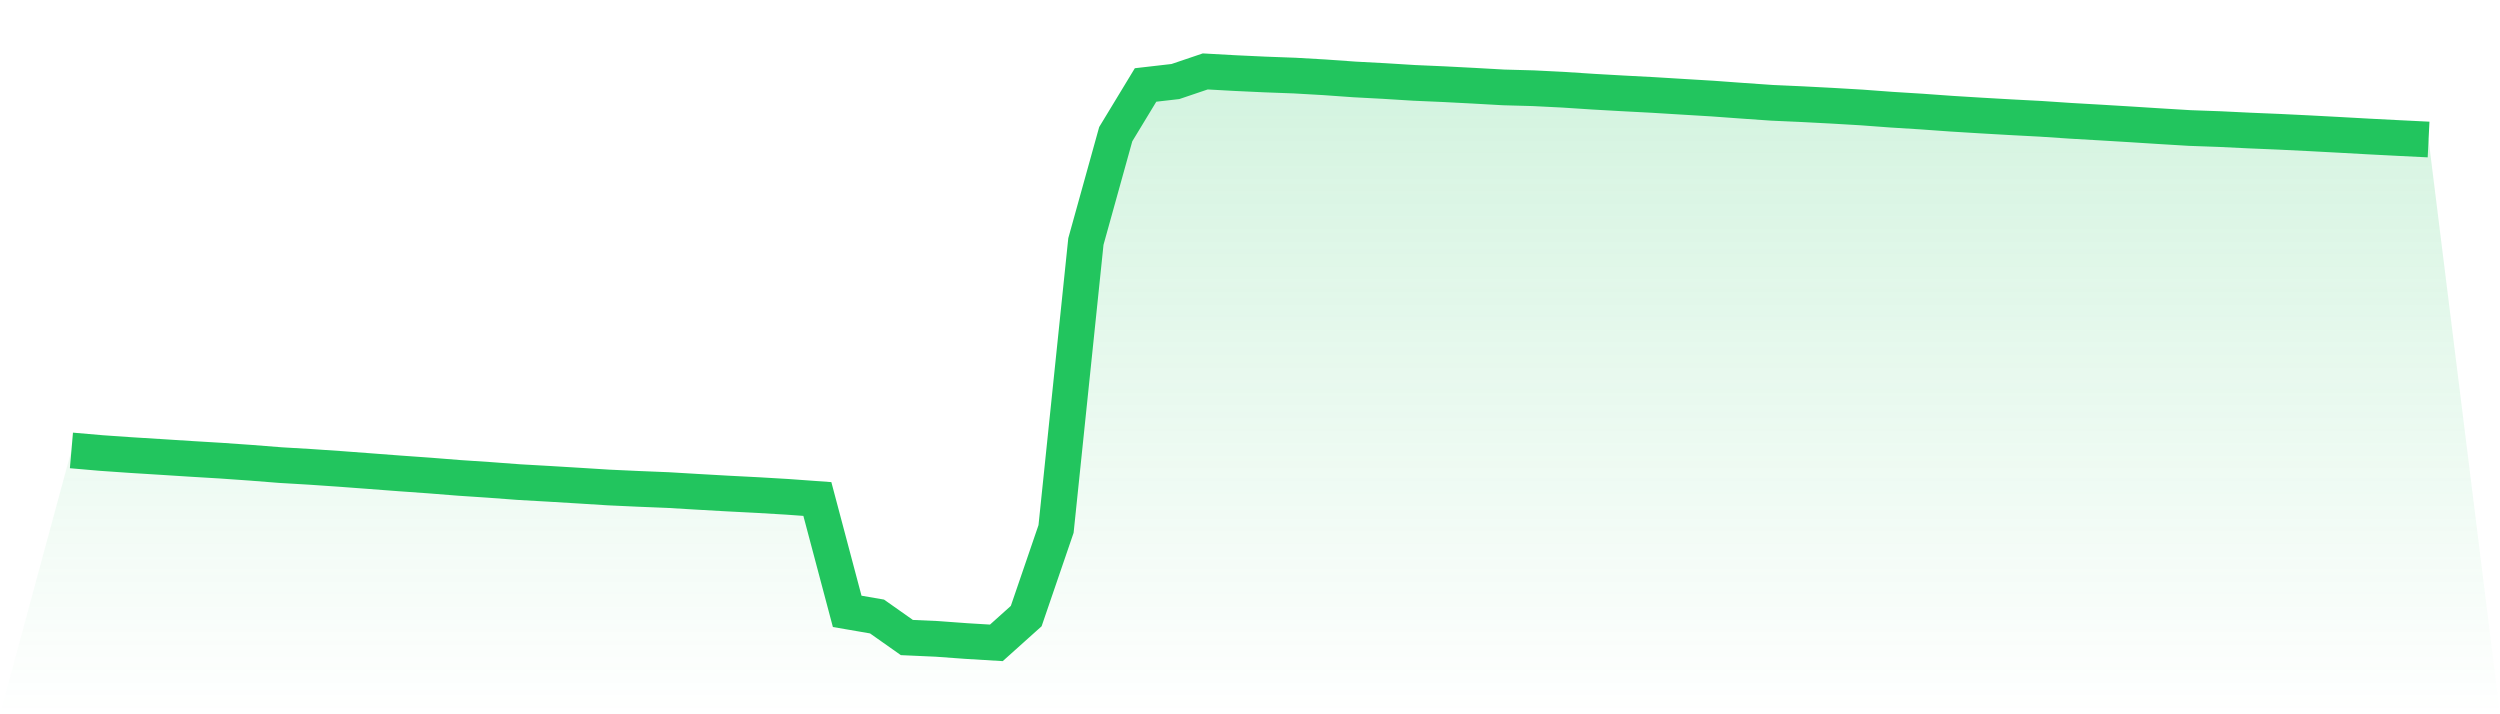
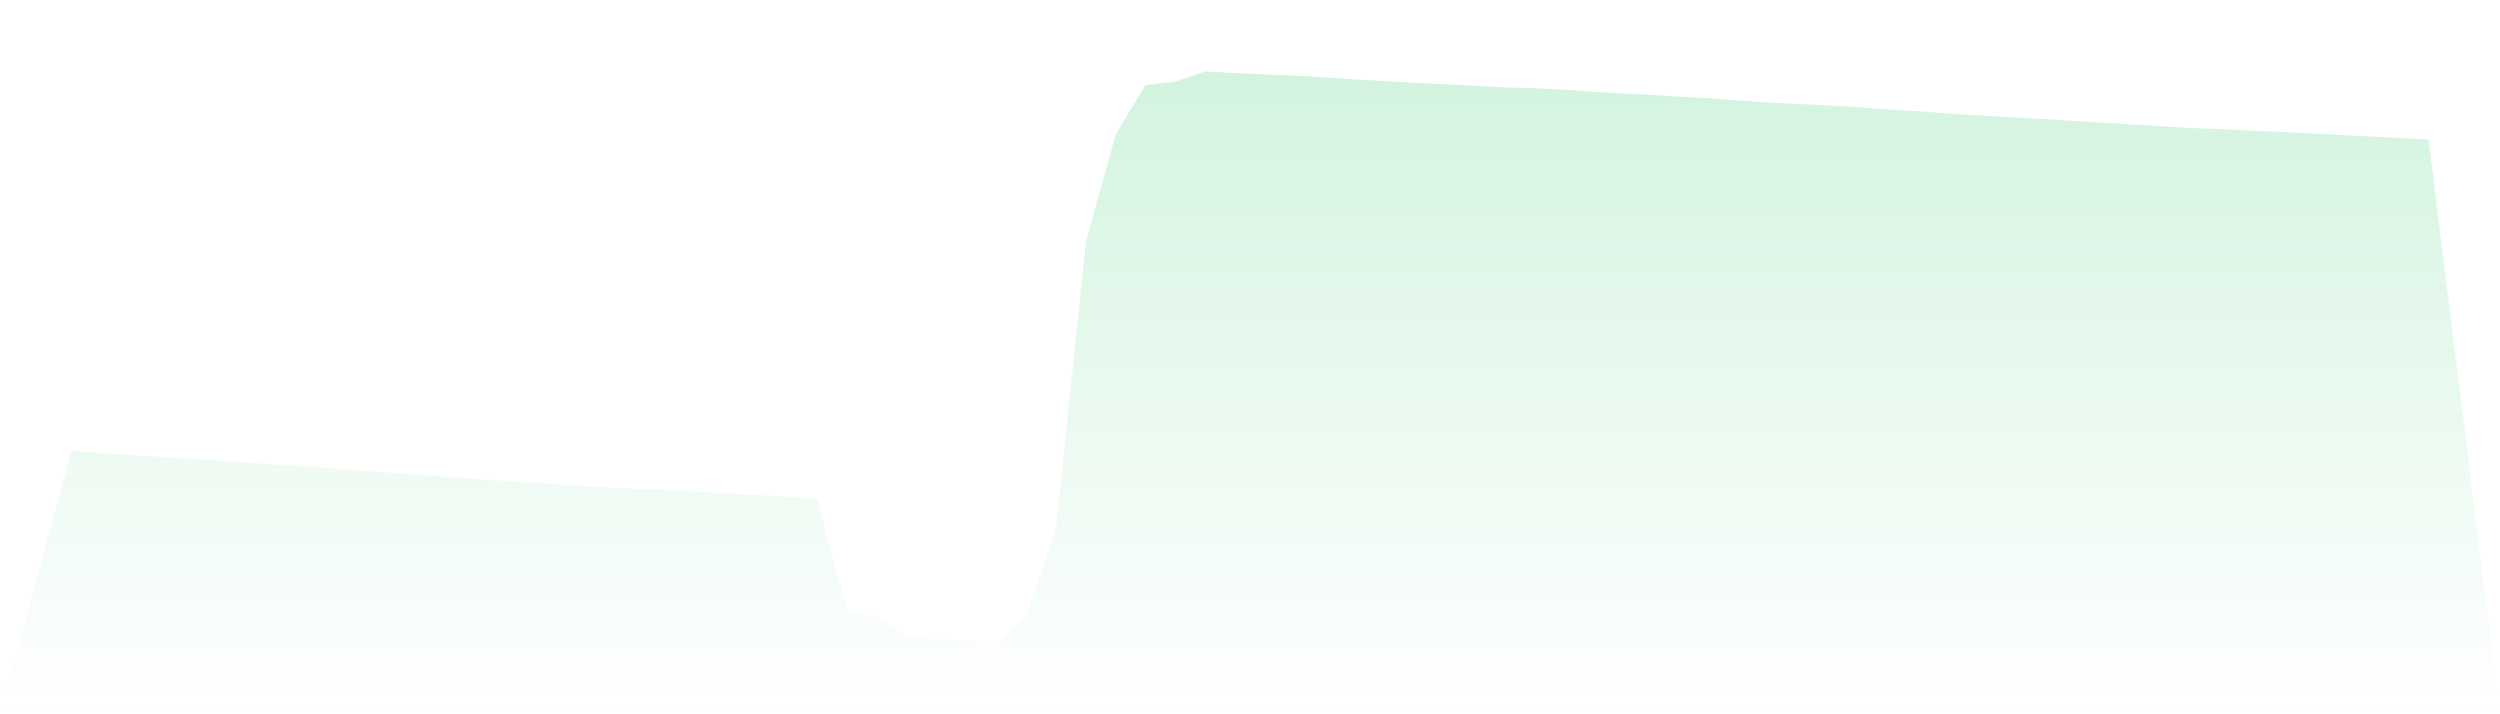
<svg xmlns="http://www.w3.org/2000/svg" viewBox="0 0 140 40">
  <defs>
    <linearGradient id="gradient" x1="0" x2="0" y1="0" y2="1">
      <stop offset="0%" stop-color="#22c55e" stop-opacity="0.2" />
      <stop offset="100%" stop-color="#22c55e" stop-opacity="0" />
    </linearGradient>
  </defs>
  <path d="M4,25.224 L4,25.224 L5.671,25.369 L7.342,25.485 L9.013,25.589 L10.684,25.696 L12.354,25.796 L14.025,25.913 L15.696,26.045 L17.367,26.144 L19.038,26.258 L20.709,26.383 L22.38,26.51 L24.051,26.629 L25.722,26.762 L27.392,26.873 L29.063,26.998 L30.734,27.093 L32.405,27.194 L34.076,27.299 L35.747,27.376 L37.418,27.444 L39.089,27.543 L40.759,27.638 L42.43,27.724 L44.101,27.823 L45.772,27.944 L47.443,34.236 L49.114,34.524 L50.785,35.702 L52.456,35.777 L54.127,35.899 L55.797,36 L57.468,34.501 L59.139,29.622 L60.81,13.524 L62.481,7.514 L64.152,4.758 L65.823,4.566 L67.494,4 L69.165,4.093 L70.835,4.171 L72.506,4.233 L74.177,4.329 L75.848,4.448 L77.519,4.537 L79.19,4.641 L80.861,4.714 L82.532,4.801 L84.203,4.895 L85.873,4.941 L87.544,5.025 L89.215,5.134 L90.886,5.229 L92.557,5.317 L94.228,5.419 L95.899,5.52 L97.57,5.642 L99.24,5.758 L100.911,5.833 L102.582,5.92 L104.253,6.018 L105.924,6.142 L107.595,6.246 L109.266,6.366 L110.937,6.469 L112.608,6.565 L114.278,6.653 L115.949,6.765 L117.62,6.861 L119.291,6.962 L120.962,7.068 L122.633,7.169 L124.304,7.229 L125.975,7.31 L127.646,7.38 L129.316,7.462 L130.987,7.551 L132.658,7.644 L134.329,7.73 L136,7.813 L140,40 L0,40 z" fill="url(#gradient)" />
-   <path d="M4,25.224 L4,25.224 L5.671,25.369 L7.342,25.485 L9.013,25.589 L10.684,25.696 L12.354,25.796 L14.025,25.913 L15.696,26.045 L17.367,26.144 L19.038,26.258 L20.709,26.383 L22.38,26.51 L24.051,26.629 L25.722,26.762 L27.392,26.873 L29.063,26.998 L30.734,27.093 L32.405,27.194 L34.076,27.299 L35.747,27.376 L37.418,27.444 L39.089,27.543 L40.759,27.638 L42.43,27.724 L44.101,27.823 L45.772,27.944 L47.443,34.236 L49.114,34.524 L50.785,35.702 L52.456,35.777 L54.127,35.899 L55.797,36 L57.468,34.501 L59.139,29.622 L60.81,13.524 L62.481,7.514 L64.152,4.758 L65.823,4.566 L67.494,4 L69.165,4.093 L70.835,4.171 L72.506,4.233 L74.177,4.329 L75.848,4.448 L77.519,4.537 L79.19,4.641 L80.861,4.714 L82.532,4.801 L84.203,4.895 L85.873,4.941 L87.544,5.025 L89.215,5.134 L90.886,5.229 L92.557,5.317 L94.228,5.419 L95.899,5.52 L97.57,5.642 L99.24,5.758 L100.911,5.833 L102.582,5.92 L104.253,6.018 L105.924,6.142 L107.595,6.246 L109.266,6.366 L110.937,6.469 L112.608,6.565 L114.278,6.653 L115.949,6.765 L117.62,6.861 L119.291,6.962 L120.962,7.068 L122.633,7.169 L124.304,7.229 L125.975,7.31 L127.646,7.38 L129.316,7.462 L130.987,7.551 L132.658,7.644 L134.329,7.73 L136,7.813" fill="none" stroke="#22c55e" stroke-width="2" />
</svg>